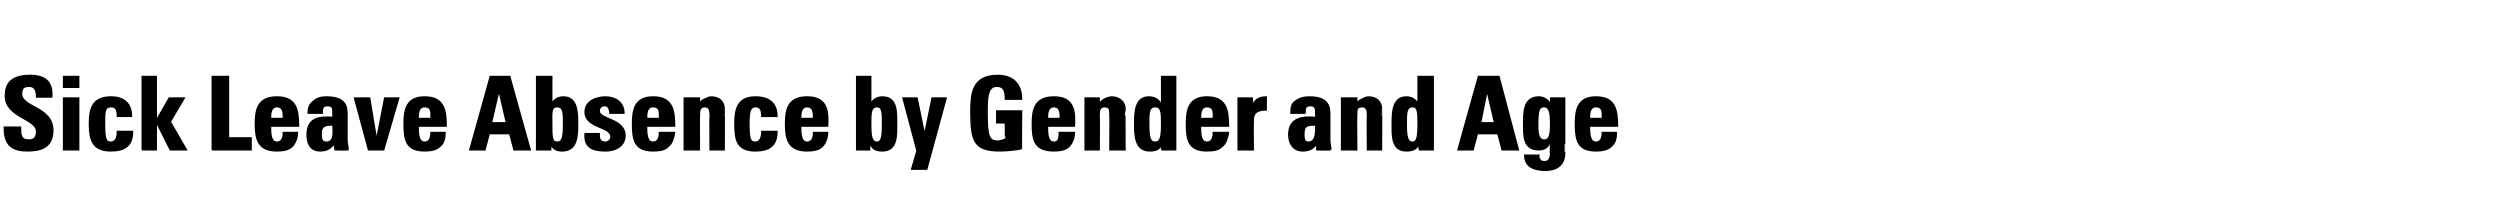
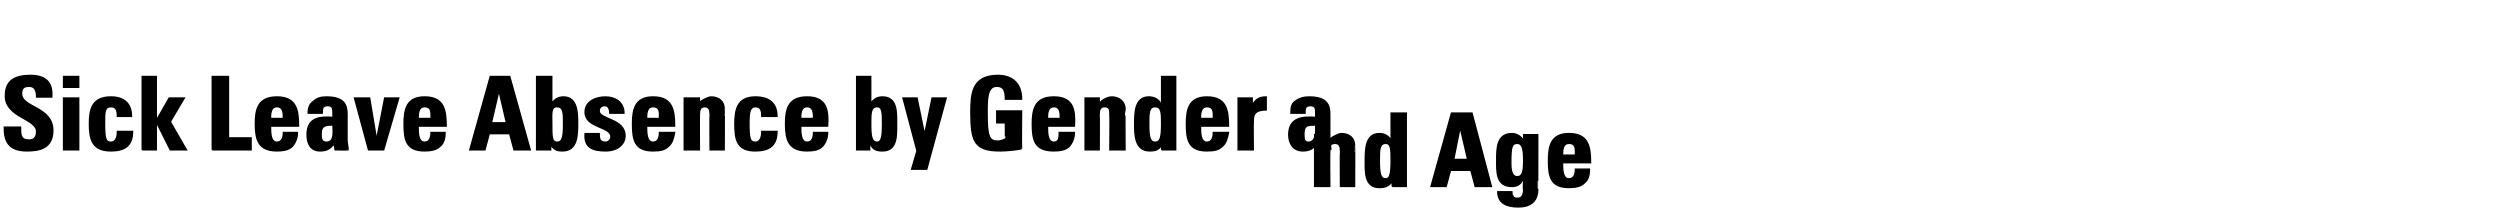
<svg xmlns="http://www.w3.org/2000/svg" version="1.1" width="232px" height="20.6px" viewBox="0 -1 232 20.6" style="top:-1px">
  <desc>Sick Leave Absence by Gender and Age</desc>
  <defs />
  <g id="Polygon79395">
-     <path d="m2.5 13c-1.8 0-2.1-1-2.1-2.2c0 0 1.5 0 1.5 0c0 .7 0 1.2.8 1.2c.5 0 .7-.3.7-.8c0-1.2-2.9-1.3-2.9-3.3c0-1.1.5-1.9 2.3-1.9c1.4 0 2.1.6 2 2c0 0-1.4 0-1.4 0c0-.5-.1-1-.7-1c-.5 0-.7.2-.7.7c0 1.3 2.9 1.2 2.9 3.4c0 1.7-1.3 1.9-2.4 1.9zm4.8-.1l-1.4 0l0-4.8l1.4 0l0 4.8zm0-6.8l0 1l-1.4 0l0-1l1.4 0zm3.6 3.7c0-.7-.2-.9-.6-.9c-.6 0-.6.5-.6 1.5c0 1.5.1 1.8.6 1.8c.4 0 .6-.4.6-1c0 0 1.4 0 1.4 0c0 1.3-.7 1.8-2 1.8c-1.7 0-2-1-2-2.5c0-1.3.2-2.5 2-2.5c1.2 0 1.9.6 1.9 1.8c0 0-1.3 0-1.3 0zm2.3 3.1l0-6.8l1.3 0l0 4.1l0 0l1.2-2.1l1.4 0l-1.3 2.2l1.5 2.6l-1.5 0l-1.3-2.6l0 0l0 2.6l-1.3 0zm6.5 0l0-6.8l1.5 0l0 5.7l2.1 0l0 1.1l-3.6 0zm6.6-2.9c0-.5 0-1.1-.6-1.1c-.6 0-.6.7-.6 1.1c0 0 1.2 0 1.2 0zm-1.2.7c0 .6 0 1.5.6 1.5c.5 0 .6-.5.6-.9c0 0 1.3 0 1.3 0c0 .5-.2 1-.5 1.3c-.3.3-.8.4-1.4.4c-1.7 0-2-1-2-2.5c0-1.3.2-2.5 2-2.5c1.8 0 2 1.2 2 2.7c0 0-2.6 0-2.6 0zm4.7.7c0 .4 0 .8.5.8c.8 0 .6-1.1.6-1.6c-.6 0-1.1 0-1.1.8zm2.4.6c0 .3.1.6.1.9c.01.03-1.2 0-1.2 0l-.1-.6c0 0-.01 0 0 0c-.3.5-.7.7-1.3.7c-.9 0-1.2-.7-1.2-1.5c0-1.6 1.2-1.7 2.4-1.6c0 0 0-.4 0-.4c0-.4 0-.7-.5-.7c-.5 0-.5.3-.5.7c0 0-1.3 0-1.3 0c0-.6.2-.9.5-1.1c.3-.3.7-.4 1.2-.4c1.7 0 1.9.8 1.9 1.6c0 0 0 2.4 0 2.4zm.7-3.9l1.4 0l.6 3.6l.1 0l.7-3.6l1.3 0l-1.4 4.8l-1.4 0l-1.3-4.8zm7.1 1.9c0-.5.1-1.1-.6-1.1c-.6 0-.6.7-.6 1.1c0 0 1.2 0 1.2 0zm-1.2.7c0 .6 0 1.5.6 1.5c.5 0 .6-.5.6-.9c0 0 1.3 0 1.3 0c0 .5-.1 1-.5 1.3c-.3.3-.8.4-1.4.4c-1.7 0-1.9-1-1.9-2.5c0-1.3.2-2.5 1.9-2.5c1.8 0 2 1.2 2 2.7c0 0-2.6 0-2.6 0zm4.8 2.2l1.9-6.8l1.8 0l1.9 6.8l-1.5 0l-.4-1.5l-1.9 0l-.4 1.5l-1.4 0zm2.7-5.5l0 0l-.7 3l1.4 0l-.7-3zm6 3.1c0-1 0-1.6-.6-1.6c-.6 0-.5.6-.5 1.6c0 1.2 0 1.7.5 1.7c.5 0 .6-.5.6-1.7zm-2.5-4.4l1.4 0l0 2.5c0 0-.02-.01 0 0c.3-.4.6-.6 1.1-.6c1.3 0 1.3 1.5 1.3 2.5c0 1 0 2.5-1.4 2.5c-.5 0-.8-.1-1.1-.6c.01 0 0 0 0 0l0 .5l-1.3 0l0-6.8zm5.8 5.3c0 .2 0 .4.1.6c.1.1.2.2.5.2c.2 0 .5-.2.5-.5c0-1-2.4-.8-2.4-2.3c0-1 1-1.4 1.9-1.4c.9 0 1.7.5 1.7 1.5c0 0-1.3 0-1.3 0c0-.3-.1-.5-.2-.6c-.1-.1-.2-.1-.3-.1c-.3 0-.5.2-.5.5c0 .8 2.4.7 2.4 2.3c0 .8-.7 1.4-1.8 1.4c-1.2 0-2-.3-1.9-1.6c0 0 1.3 0 1.3 0zm5.6-1.4c0-.5.1-1.1-.6-1.1c-.6 0-.6.7-.6 1.1c0 0 1.2 0 1.2 0zm-1.2.7c0 .6 0 1.5.6 1.5c.5 0 .6-.5.6-.9c0 0 1.4 0 1.4 0c-.1.5-.2 1-.6 1.3c-.3.3-.7.4-1.4.4c-1.7 0-1.9-1-1.9-2.5c0-1.3.2-2.5 1.9-2.5c1.8 0 2 1.2 2 2.7c0 0-2.6 0-2.6 0zm4.9-2.1c0 0 0 .02 0 0c.1-.2.3-.3.5-.4c.2-.1.4-.2.6-.2c.7 0 1.2.4 1.2 1.1c.02-.01 0 3.8 0 3.8l-1.3 0c0 0-.02-3.27 0-3.3c0-.4-.1-.7-.5-.7c-.4 0-.5.3-.5.7c-.02.03 0 3.3 0 3.3l-1.4 0l0-4.8l1.4 0l0 .5zm5.8 1.2c0-.7-.2-.9-.6-.9c-.5 0-.6.5-.6 1.5c0 1.5.1 1.8.6 1.8c.4 0 .6-.4.6-1c0 0 1.4 0 1.4 0c0 1.3-.7 1.8-2 1.8c-1.7 0-1.9-1-1.9-2.5c0-1.3.2-2.5 1.9-2.5c1.3 0 2 .6 2 1.8c0 0-1.4 0-1.4 0zm4.8.2c0-.5 0-1.1-.6-1.1c-.6 0-.6.7-.6 1.1c0 0 1.2 0 1.2 0zm-1.2.7c0 .6 0 1.5.6 1.5c.5 0 .6-.5.6-.9c0 0 1.3 0 1.3 0c0 .5-.2 1-.5 1.3c-.3.3-.8.4-1.4.4c-1.7 0-2-1-2-2.5c0-1.3.2-2.5 2-2.5c1.8 0 2 1.2 1.9 2.7c0 0-2.5 0-2.5 0zm7.6-.2c0-1 0-1.6-.5-1.6c-.6 0-.6.6-.6 1.6c0 1.2.1 1.7.6 1.7c.4 0 .5-.5.5-1.7zm-2.4-4.4l1.3 0l0 2.5c0 0 .03-.01 0 0c.3-.4.6-.6 1.1-.6c1.4 0 1.3 1.5 1.3 2.5c0 1 .1 2.5-1.3 2.5c-.5 0-.9-.1-1.1-.6c-.03 0-.1 0-.1 0l0 .5l-1.2 0l0-6.8zm5.6 6.9l-1.3-4.9l1.3 0l.7 3.4l0 0l.7-3.4l1.3 0l-1.8 6.6l-1.4 0l.5-1.7zm8.2-4.8c0-.7-.1-1.2-.8-1.2c-.9 0-.9 1.2-.9 2.5c0 2.2.2 2.6 1 2.6c.2 0 .5-.1.7-.2c.02.02 0-1.5 0-1.5l-.8 0l0-1.1l2.3 0c0 0-.04 3.52 0 3.5c-.4.1-1.4.2-2 .2c-2.4 0-2.7-.9-2.7-3.6c0-1.7.1-3.4 2.5-3.4c1.4 0 2.2.8 2.2 2.2c0 0-1.5 0-1.5 0zm5.1 1.8c0-.5 0-1.1-.6-1.1c-.6 0-.6.7-.6 1.1c0 0 1.2 0 1.2 0zm-1.2.7c0 .6 0 1.5.6 1.5c.5 0 .5-.5.5-.9c0 0 1.4 0 1.4 0c0 .5-.2 1-.5 1.3c-.3.3-.8.4-1.4.4c-1.8 0-2-1-2-2.5c0-1.3.2-2.5 2-2.5c1.8 0 2 1.2 1.9 2.7c0 0-2.5 0-2.5 0zm4.8-2.1c0 0 .04.02 0 0c.2-.2.3-.3.5-.4c.2-.1.4-.2.7-.2c.6 0 1.2.4 1.2 1.1c-.03-.01 0 3.8 0 3.8l-1.4 0c0 0 .03-3.27 0-3.3c0-.4 0-.7-.5-.7c-.4 0-.5.3-.5.7c.02.03 0 3.3 0 3.3l-1.3 0l0-4.8l1.3 0l0 .5zm5.8 1.9c0-1 0-1.6-.6-1.6c-.6 0-.6.6-.6 1.6c0 1.2.1 1.7.6 1.7c.5 0 .6-.5.6-1.7zm0 2.4l0-.5c0 0 .01 0 0 0c-.2.5-.6.6-1.1.6c-1.4 0-1.4-1.5-1.4-2.5c0-1 0-2.5 1.3-2.5c.5 0 .9.2 1.1.6c.04-.01.1 0 .1 0l0-2.5l1.3 0l0 6.8l-1.3 0zm4.8-2.9c0-.5.1-1.1-.6-1.1c-.6 0-.6.7-.6 1.1c0 0 1.2 0 1.2 0zm-1.2.7c0 .6 0 1.5.6 1.5c.5 0 .6-.5.6-.9c0 0 1.4 0 1.4 0c-.1.5-.2 1-.6 1.3c-.3.3-.7.4-1.4.4c-1.7 0-1.9-1-1.9-2.5c0-1.3.2-2.5 1.9-2.5c1.8 0 2 1.2 2 2.7c0 0-2.6 0-2.6 0zm4.8-2.6l0 .7c0 0 .03-.05 0 0c.3-.6.7-.8 1.3-.8c0 0 0 1.2 0 1.2c-1.2 0-1.2.6-1.2 1.1c-.03.02 0 2.6 0 2.6l-1.4 0l0-4.8l1.3 0zm4.8 3.3c0 .4 0 .8.4.8c.8 0 .7-1.1.7-1.6c-.7 0-1.1 0-1.1.8zm2.4.6c0 .3.1.6.1.9c-.01.03-1.3 0-1.3 0l0-.6c0 0-.03 0 0 0c-.3.5-.7.7-1.3.7c-.9 0-1.3-.7-1.3-1.5c0-1.6 1.3-1.7 2.5-1.6c0 0 0-.4 0-.4c0-.4 0-.7-.5-.7c-.5 0-.5.3-.5.7c0 0-1.3 0-1.3 0c0-.6.1-.9.4-1.1c.4-.3.8-.4 1.3-.4c1.7 0 1.9.8 1.9 1.6c0 0 0 2.4 0 2.4zm2.5-3.4c0 0-.01.02 0 0c.1-.2.3-.3.5-.4c.2-.1.4-.2.6-.2c.7 0 1.2.4 1.2 1.1c.02-.01 0 3.8 0 3.8l-1.3 0c0 0-.02-3.27 0-3.3c0-.4-.1-.7-.5-.7c-.5 0-.5.3-.5.7c-.03.03 0 3.3 0 3.3l-1.4 0l0-4.8l1.4 0l0 .5zm5.7 1.9c0-1 0-1.6-.5-1.6c-.6 0-.6.6-.6 1.6c0 1.2.1 1.7.6 1.7c.4 0 .5-.5.5-1.7zm.1 2.4l0-.5c0 0-.04 0 0 0c-.3.5-.7.6-1.2.6c-1.4 0-1.3-1.5-1.3-2.5c0-1 0-2.5 1.3-2.5c.5 0 .8.2 1.1.6c-.01-.01 0 0 0 0l0-2.5l1.4 0l0 6.8l-1.3 0zm3.6 0l1.9-6.8l1.9 0l1.8 6.8l-1.5 0l-.4-1.5l-1.9 0l-.4 1.5l-1.4 0zm2.7-5.5l0 0l-.6 3l1.3 0l-.7-3zm5.3 4.6c.5 0 .6-.5.6-1.5c0-1-.1-1.6-.6-1.6c-.5 0-.6.3-.6 1.8c0 .4 0 1.3.6 1.3zm1.9-3.9c0 0-.01 5.03 0 5c0 .4 0 1.7-1.8 1.7c-1 0-1.9-.3-1.9-1.4c0 0 1.3 0 1.3 0c0 .2 0 .3.1.4c.1.2.2.2.5.2c.3 0 .5-.3.5-.8c-.05.03 0-.9 0-.9c0 0-.07.01-.1 0c-.2.4-.5.6-1 .6c-1.5 0-1.4-1.4-1.4-2.5c0-1 0-2.4 1.4-2.4c.5 0 .9.3 1.1.7c0 0 0 0 0 0l0-.6l1.3 0zm3.5 1.9c0-.5.1-1.1-.6-1.1c-.6 0-.6.7-.6 1.1c0 0 1.2 0 1.2 0zm-1.2.7c0 .6 0 1.5.6 1.5c.5 0 .6-.5.6-.9c0 0 1.3 0 1.3 0c0 .5-.1 1-.5 1.3c-.3.3-.8.4-1.4.4c-1.7 0-1.9-1-1.9-2.5c0-1.3.2-2.5 1.9-2.5c1.8 0 2 1.2 2 2.7c0 0-2.6 0-2.6 0z" style="stroke-width:0.1pt; stroke:#000;" fill="#000" />
+     <path d="m2.5 13c-1.8 0-2.1-1-2.1-2.2c0 0 1.5 0 1.5 0c0 .7 0 1.2.8 1.2c.5 0 .7-.3.7-.8c0-1.2-2.9-1.3-2.9-3.3c0-1.1.5-1.9 2.3-1.9c1.4 0 2.1.6 2 2c0 0-1.4 0-1.4 0c0-.5-.1-1-.7-1c-.5 0-.7.2-.7.7c0 1.3 2.9 1.2 2.9 3.4c0 1.7-1.3 1.9-2.4 1.9zm4.8-.1l-1.4 0l0-4.8l1.4 0l0 4.8zm0-6.8l0 1l-1.4 0l0-1l1.4 0zm3.6 3.7c0-.7-.2-.9-.6-.9c-.6 0-.6.5-.6 1.5c0 1.5.1 1.8.6 1.8c.4 0 .6-.4.6-1c0 0 1.4 0 1.4 0c0 1.3-.7 1.8-2 1.8c-1.7 0-2-1-2-2.5c0-1.3.2-2.5 2-2.5c1.2 0 1.9.6 1.9 1.8c0 0-1.3 0-1.3 0zm2.3 3.1l0-6.8l1.3 0l0 4.1l0 0l1.2-2.1l1.4 0l-1.3 2.2l1.5 2.6l-1.5 0l-1.3-2.6l0 0l0 2.6l-1.3 0zm6.5 0l0-6.8l1.5 0l0 5.7l2.1 0l0 1.1l-3.6 0zm6.6-2.9c0-.5 0-1.1-.6-1.1c-.6 0-.6.7-.6 1.1c0 0 1.2 0 1.2 0zm-1.2.7c0 .6 0 1.5.6 1.5c.5 0 .6-.5.6-.9c0 0 1.3 0 1.3 0c0 .5-.2 1-.5 1.3c-.3.3-.8.4-1.4.4c-1.7 0-2-1-2-2.5c0-1.3.2-2.5 2-2.5c1.8 0 2 1.2 2 2.7c0 0-2.6 0-2.6 0zm4.7.7c0 .4 0 .8.5.8c.8 0 .6-1.1.6-1.6c-.6 0-1.1 0-1.1.8zm2.4.6c0 .3.1.6.1.9c.01.03-1.2 0-1.2 0l-.1-.6c0 0-.01 0 0 0c-.3.5-.7.7-1.3.7c-.9 0-1.2-.7-1.2-1.5c0-1.6 1.2-1.7 2.4-1.6c0 0 0-.4 0-.4c0-.4 0-.7-.5-.7c-.5 0-.5.3-.5.7c0 0-1.3 0-1.3 0c0-.6.2-.9.5-1.1c.3-.3.7-.4 1.2-.4c1.7 0 1.9.8 1.9 1.6c0 0 0 2.4 0 2.4zm.7-3.9l1.4 0l.6 3.6l.1 0l.7-3.6l1.3 0l-1.4 4.8l-1.4 0l-1.3-4.8zm7.1 1.9c0-.5.1-1.1-.6-1.1c-.6 0-.6.7-.6 1.1c0 0 1.2 0 1.2 0zm-1.2.7c0 .6 0 1.5.6 1.5c.5 0 .6-.5.6-.9c0 0 1.3 0 1.3 0c0 .5-.1 1-.5 1.3c-.3.3-.8.4-1.4.4c-1.7 0-1.9-1-1.9-2.5c0-1.3.2-2.5 1.9-2.5c1.8 0 2 1.2 2 2.7c0 0-2.6 0-2.6 0zm4.8 2.2l1.9-6.8l1.8 0l1.9 6.8l-1.5 0l-.4-1.5l-1.9 0l-.4 1.5l-1.4 0zm2.7-5.5l0 0l-.7 3l1.4 0l-.7-3zm6 3.1c0-1 0-1.6-.6-1.6c-.6 0-.5.6-.5 1.6c0 1.2 0 1.7.5 1.7c.5 0 .6-.5.6-1.7zm-2.5-4.4l1.4 0l0 2.5c0 0-.02-.01 0 0c.3-.4.6-.6 1.1-.6c1.3 0 1.3 1.5 1.3 2.5c0 1 0 2.5-1.4 2.5c-.5 0-.8-.1-1.1-.6c.01 0 0 0 0 0l0 .5l-1.3 0l0-6.8zm5.8 5.3c0 .2 0 .4.1.6c.1.1.2.2.5.2c.2 0 .5-.2.5-.5c0-1-2.4-.8-2.4-2.3c0-1 1-1.4 1.9-1.4c.9 0 1.7.5 1.7 1.5c0 0-1.3 0-1.3 0c0-.3-.1-.5-.2-.6c-.1-.1-.2-.1-.3-.1c-.3 0-.5.2-.5.5c0 .8 2.4.7 2.4 2.3c0 .8-.7 1.4-1.8 1.4c-1.2 0-2-.3-1.9-1.6c0 0 1.3 0 1.3 0zm5.6-1.4c0-.5.1-1.1-.6-1.1c-.6 0-.6.7-.6 1.1c0 0 1.2 0 1.2 0zm-1.2.7c0 .6 0 1.5.6 1.5c.5 0 .6-.5.6-.9c0 0 1.4 0 1.4 0c-.1.5-.2 1-.6 1.3c-.3.3-.7.4-1.4.4c-1.7 0-1.9-1-1.9-2.5c0-1.3.2-2.5 1.9-2.5c1.8 0 2 1.2 2 2.7c0 0-2.6 0-2.6 0zm4.9-2.1c0 0 0 .02 0 0c.1-.2.3-.3.5-.4c.2-.1.4-.2.6-.2c.7 0 1.2.4 1.2 1.1c.02-.01 0 3.8 0 3.8l-1.3 0c0 0-.02-3.27 0-3.3c0-.4-.1-.7-.5-.7c-.4 0-.5.3-.5.7c-.02.03 0 3.3 0 3.3l-1.4 0l0-4.8l1.4 0l0 .5zm5.8 1.2c0-.7-.2-.9-.6-.9c-.5 0-.6.5-.6 1.5c0 1.5.1 1.8.6 1.8c.4 0 .6-.4.6-1c0 0 1.4 0 1.4 0c0 1.3-.7 1.8-2 1.8c-1.7 0-1.9-1-1.9-2.5c0-1.3.2-2.5 1.9-2.5c1.3 0 2 .6 2 1.8c0 0-1.4 0-1.4 0zm4.8.2c0-.5 0-1.1-.6-1.1c-.6 0-.6.7-.6 1.1c0 0 1.2 0 1.2 0zm-1.2.7c0 .6 0 1.5.6 1.5c.5 0 .6-.5.6-.9c0 0 1.3 0 1.3 0c0 .5-.2 1-.5 1.3c-.3.3-.8.4-1.4.4c-1.7 0-2-1-2-2.5c0-1.3.2-2.5 2-2.5c1.8 0 2 1.2 1.9 2.7c0 0-2.5 0-2.5 0zm7.6-.2c0-1 0-1.6-.5-1.6c-.6 0-.6.6-.6 1.6c0 1.2.1 1.7.6 1.7c.4 0 .5-.5.5-1.7zm-2.4-4.4l1.3 0l0 2.5c0 0 .03-.01 0 0c.3-.4.6-.6 1.1-.6c1.4 0 1.3 1.5 1.3 2.5c0 1 .1 2.5-1.3 2.5c-.5 0-.9-.1-1.1-.6c-.03 0-.1 0-.1 0l0 .5l-1.2 0l0-6.8zm5.6 6.9l-1.3-4.9l1.3 0l.7 3.4l0 0l.7-3.4l1.3 0l-1.8 6.6l-1.4 0l.5-1.7zm8.2-4.8c0-.7-.1-1.2-.8-1.2c-.9 0-.9 1.2-.9 2.5c0 2.2.2 2.6 1 2.6c.2 0 .5-.1.7-.2c.02.02 0-1.5 0-1.5l-.8 0l0-1.1l2.3 0c0 0-.04 3.52 0 3.5c-.4.1-1.4.2-2 .2c-2.4 0-2.7-.9-2.7-3.6c0-1.7.1-3.4 2.5-3.4c1.4 0 2.2.8 2.2 2.2c0 0-1.5 0-1.5 0zm5.1 1.8c0-.5 0-1.1-.6-1.1c-.6 0-.6.7-.6 1.1c0 0 1.2 0 1.2 0zm-1.2.7c0 .6 0 1.5.6 1.5c.5 0 .5-.5.5-.9c0 0 1.4 0 1.4 0c0 .5-.2 1-.5 1.3c-.3.3-.8.4-1.4.4c-1.8 0-2-1-2-2.5c0-1.3.2-2.5 2-2.5c1.8 0 2 1.2 1.9 2.7c0 0-2.5 0-2.5 0zm4.8-2.1c0 0 .04.02 0 0c.2-.2.3-.3.5-.4c.2-.1.4-.2.7-.2c.6 0 1.2.4 1.2 1.1c-.03-.01 0 3.8 0 3.8l-1.4 0c0 0 .03-3.27 0-3.3c0-.4 0-.7-.5-.7c-.4 0-.5.3-.5.7c.02.03 0 3.3 0 3.3l-1.3 0l0-4.8l1.3 0l0 .5zm5.8 1.9c0-1 0-1.6-.6-1.6c-.6 0-.6.6-.6 1.6c0 1.2.1 1.7.6 1.7c.5 0 .6-.5.6-1.7zm0 2.4l0-.5c0 0 .01 0 0 0c-.2.5-.6.6-1.1.6c-1.4 0-1.4-1.5-1.4-2.5c0-1 0-2.5 1.3-2.5c.5 0 .9.2 1.1.6c.04-.01.1 0 .1 0l0-2.5l1.3 0l0 6.8l-1.3 0zm4.8-2.9c0-.5.1-1.1-.6-1.1c-.6 0-.6.7-.6 1.1c0 0 1.2 0 1.2 0zm-1.2.7c0 .6 0 1.5.6 1.5c.5 0 .6-.5.6-.9c0 0 1.4 0 1.4 0c-.1.5-.2 1-.6 1.3c-.3.3-.7.4-1.4.4c-1.7 0-1.9-1-1.9-2.5c0-1.3.2-2.5 1.9-2.5c1.8 0 2 1.2 2 2.7c0 0-2.6 0-2.6 0zm4.8-2.6l0 .7c0 0 .03-.05 0 0c.3-.6.7-.8 1.3-.8c0 0 0 1.2 0 1.2c-1.2 0-1.2.6-1.2 1.1c-.03.02 0 2.6 0 2.6l-1.4 0l0-4.8l1.3 0zm4.8 3.3c0 .4 0 .8.4.8c.8 0 .7-1.1.7-1.6c-.7 0-1.1 0-1.1.8zm2.4.6c0 .3.1.6.1.9c-.01.03-1.3 0-1.3 0l0-.6c0 0-.03 0 0 0c-.3.5-.7.7-1.3.7c-.9 0-1.3-.7-1.3-1.5c0-1.6 1.3-1.7 2.5-1.6c0 0 0-.4 0-.4c0-.4 0-.7-.5-.7c-.5 0-.5.3-.5.7c0 0-1.3 0-1.3 0c0-.6.1-.9.4-1.1c.4-.3.8-.4 1.3-.4c1.7 0 1.9.8 1.9 1.6c0 0 0 2.4 0 2.4zc0 0-.01.02 0 0c.1-.2.3-.3.5-.4c.2-.1.4-.2.6-.2c.7 0 1.2.4 1.2 1.1c.02-.01 0 3.8 0 3.8l-1.3 0c0 0-.02-3.27 0-3.3c0-.4-.1-.7-.5-.7c-.5 0-.5.3-.5.7c-.03.03 0 3.3 0 3.3l-1.4 0l0-4.8l1.4 0l0 .5zm5.7 1.9c0-1 0-1.6-.5-1.6c-.6 0-.6.6-.6 1.6c0 1.2.1 1.7.6 1.7c.4 0 .5-.5.5-1.7zm.1 2.4l0-.5c0 0-.04 0 0 0c-.3.5-.7.6-1.2.6c-1.4 0-1.3-1.5-1.3-2.5c0-1 0-2.5 1.3-2.5c.5 0 .8.2 1.1.6c-.01-.01 0 0 0 0l0-2.5l1.4 0l0 6.8l-1.3 0zm3.6 0l1.9-6.8l1.9 0l1.8 6.8l-1.5 0l-.4-1.5l-1.9 0l-.4 1.5l-1.4 0zm2.7-5.5l0 0l-.6 3l1.3 0l-.7-3zm5.3 4.6c.5 0 .6-.5.6-1.5c0-1-.1-1.6-.6-1.6c-.5 0-.6.3-.6 1.8c0 .4 0 1.3.6 1.3zm1.9-3.9c0 0-.01 5.03 0 5c0 .4 0 1.7-1.8 1.7c-1 0-1.9-.3-1.9-1.4c0 0 1.3 0 1.3 0c0 .2 0 .3.1.4c.1.2.2.2.5.2c.3 0 .5-.3.5-.8c-.05.03 0-.9 0-.9c0 0-.07.01-.1 0c-.2.4-.5.6-1 .6c-1.5 0-1.4-1.4-1.4-2.5c0-1 0-2.4 1.4-2.4c.5 0 .9.3 1.1.7c0 0 0 0 0 0l0-.6l1.3 0zm3.5 1.9c0-.5.1-1.1-.6-1.1c-.6 0-.6.7-.6 1.1c0 0 1.2 0 1.2 0zm-1.2.7c0 .6 0 1.5.6 1.5c.5 0 .6-.5.6-.9c0 0 1.3 0 1.3 0c0 .5-.1 1-.5 1.3c-.3.3-.8.4-1.4.4c-1.7 0-1.9-1-1.9-2.5c0-1.3.2-2.5 1.9-2.5c1.8 0 2 1.2 2 2.7c0 0-2.6 0-2.6 0z" style="stroke-width:0.1pt; stroke:#000;" fill="#000" />
  </g>
</svg>